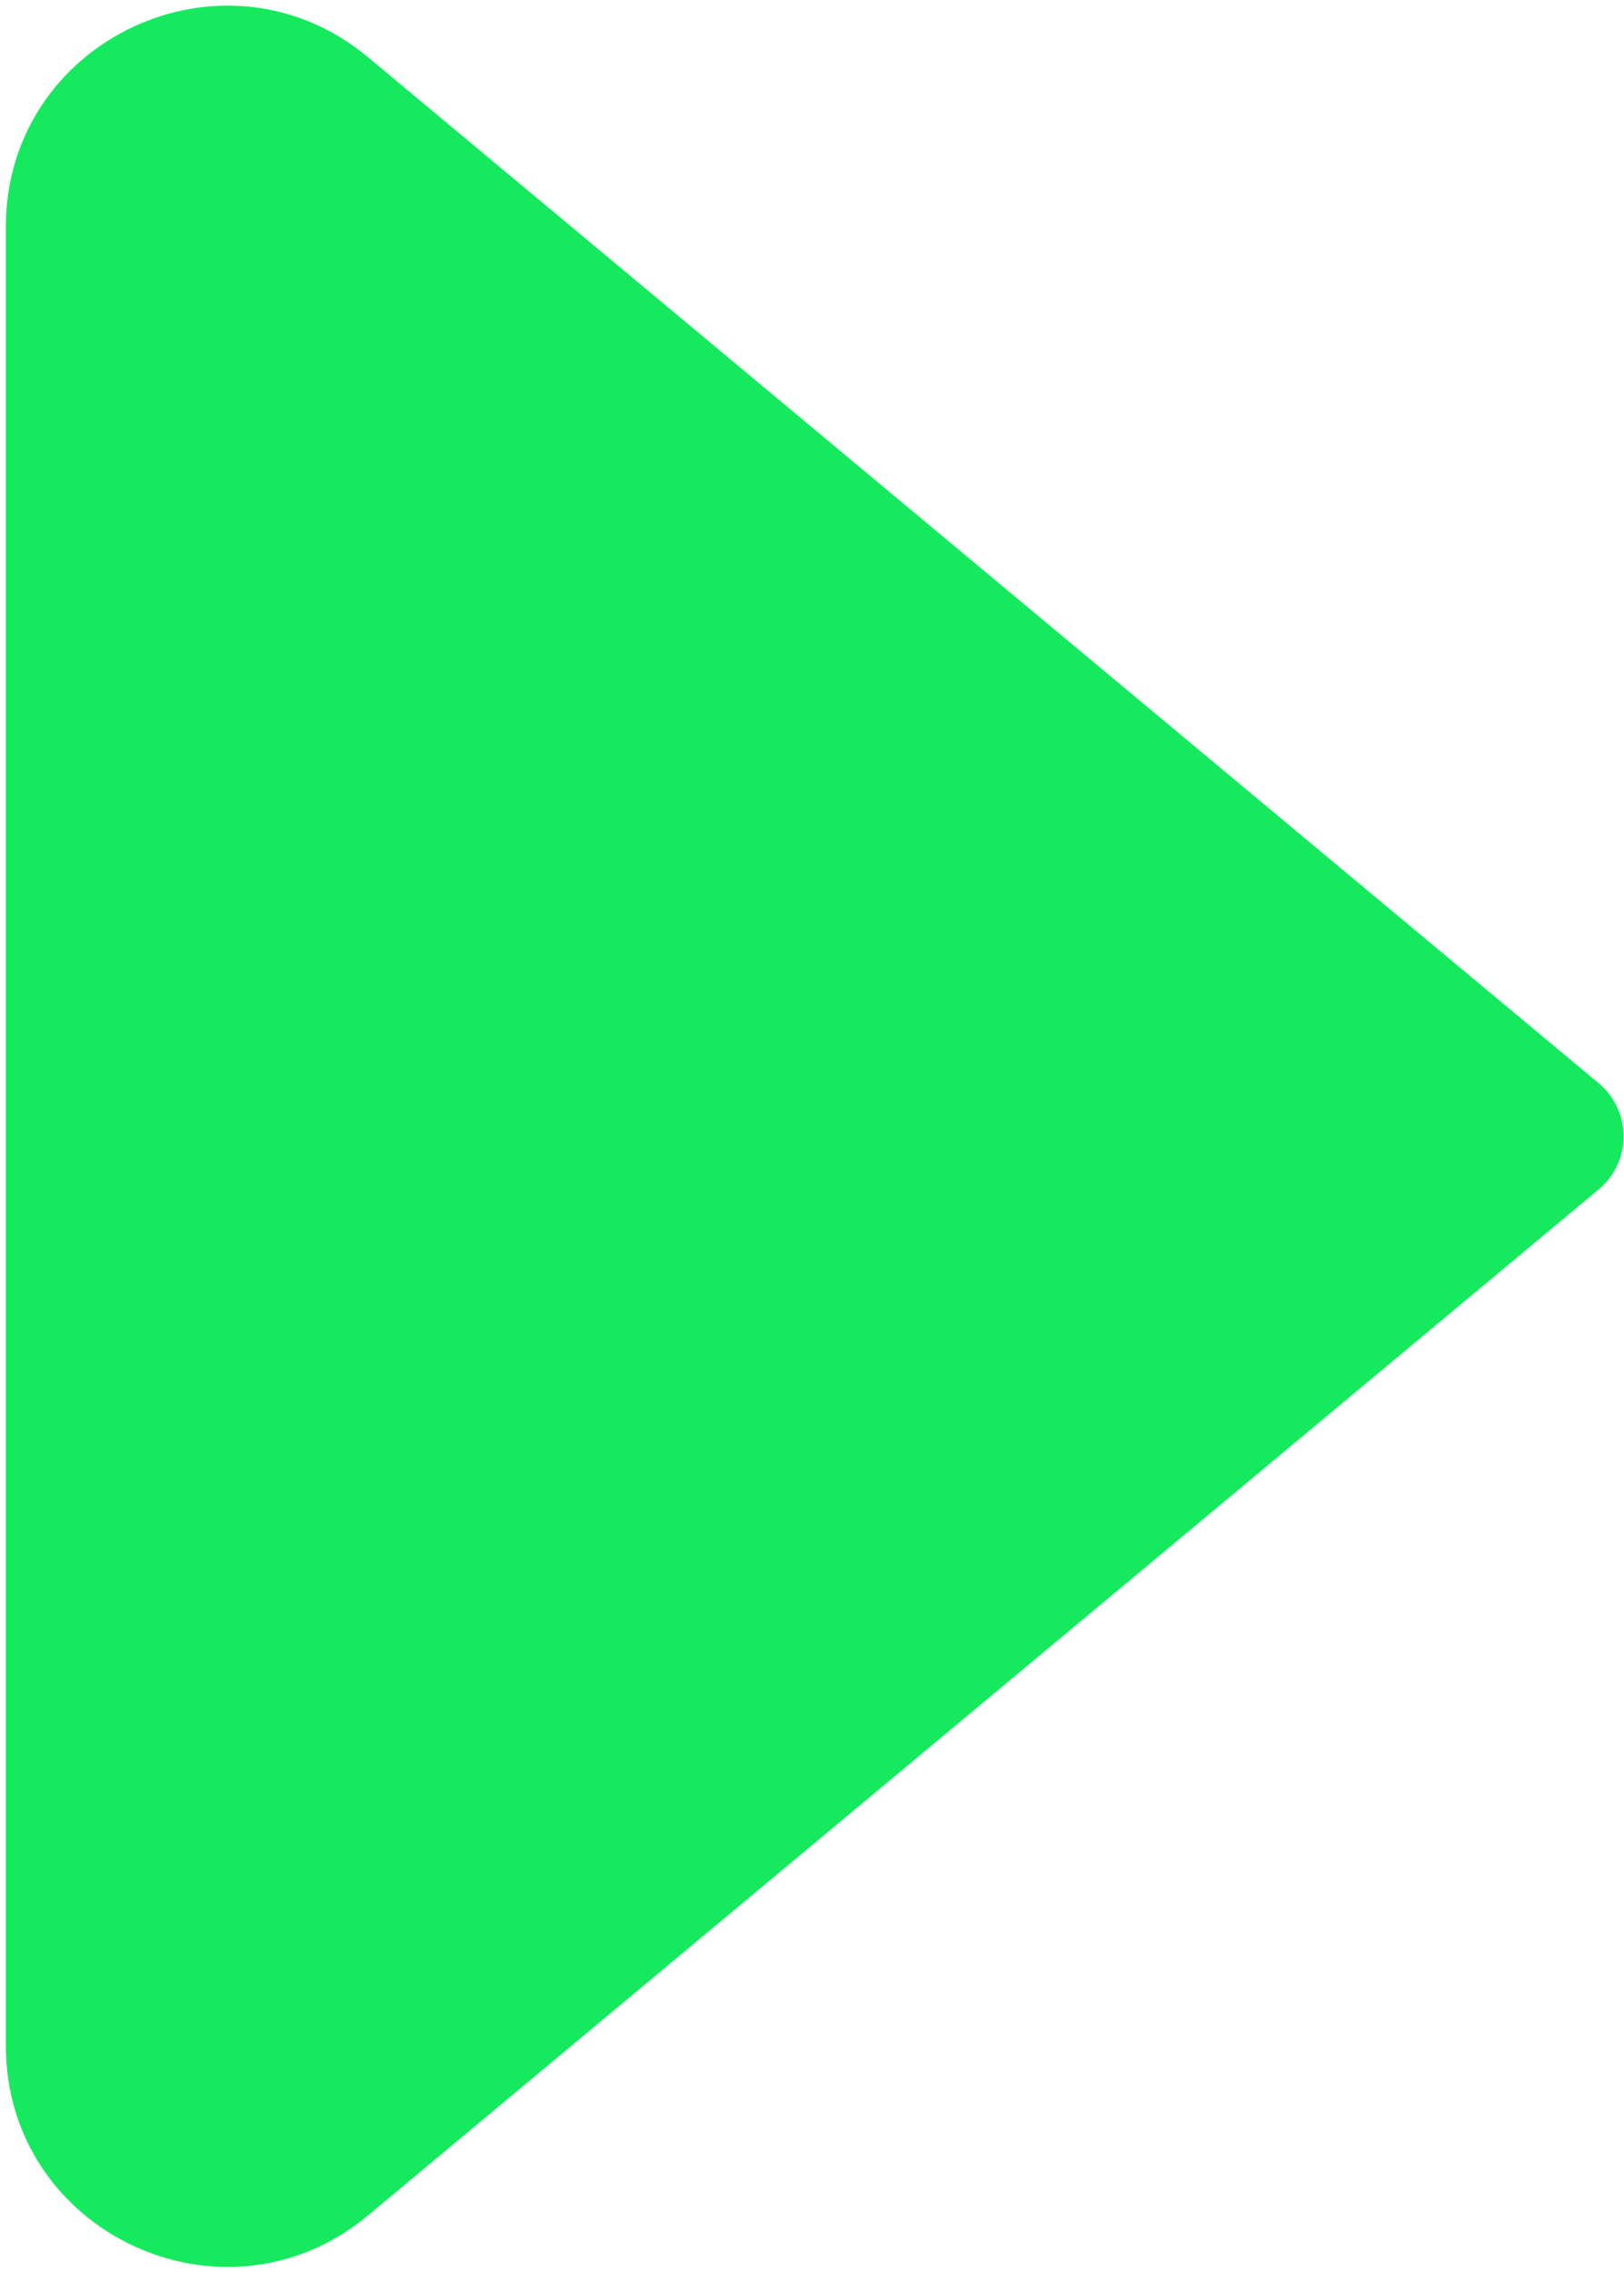
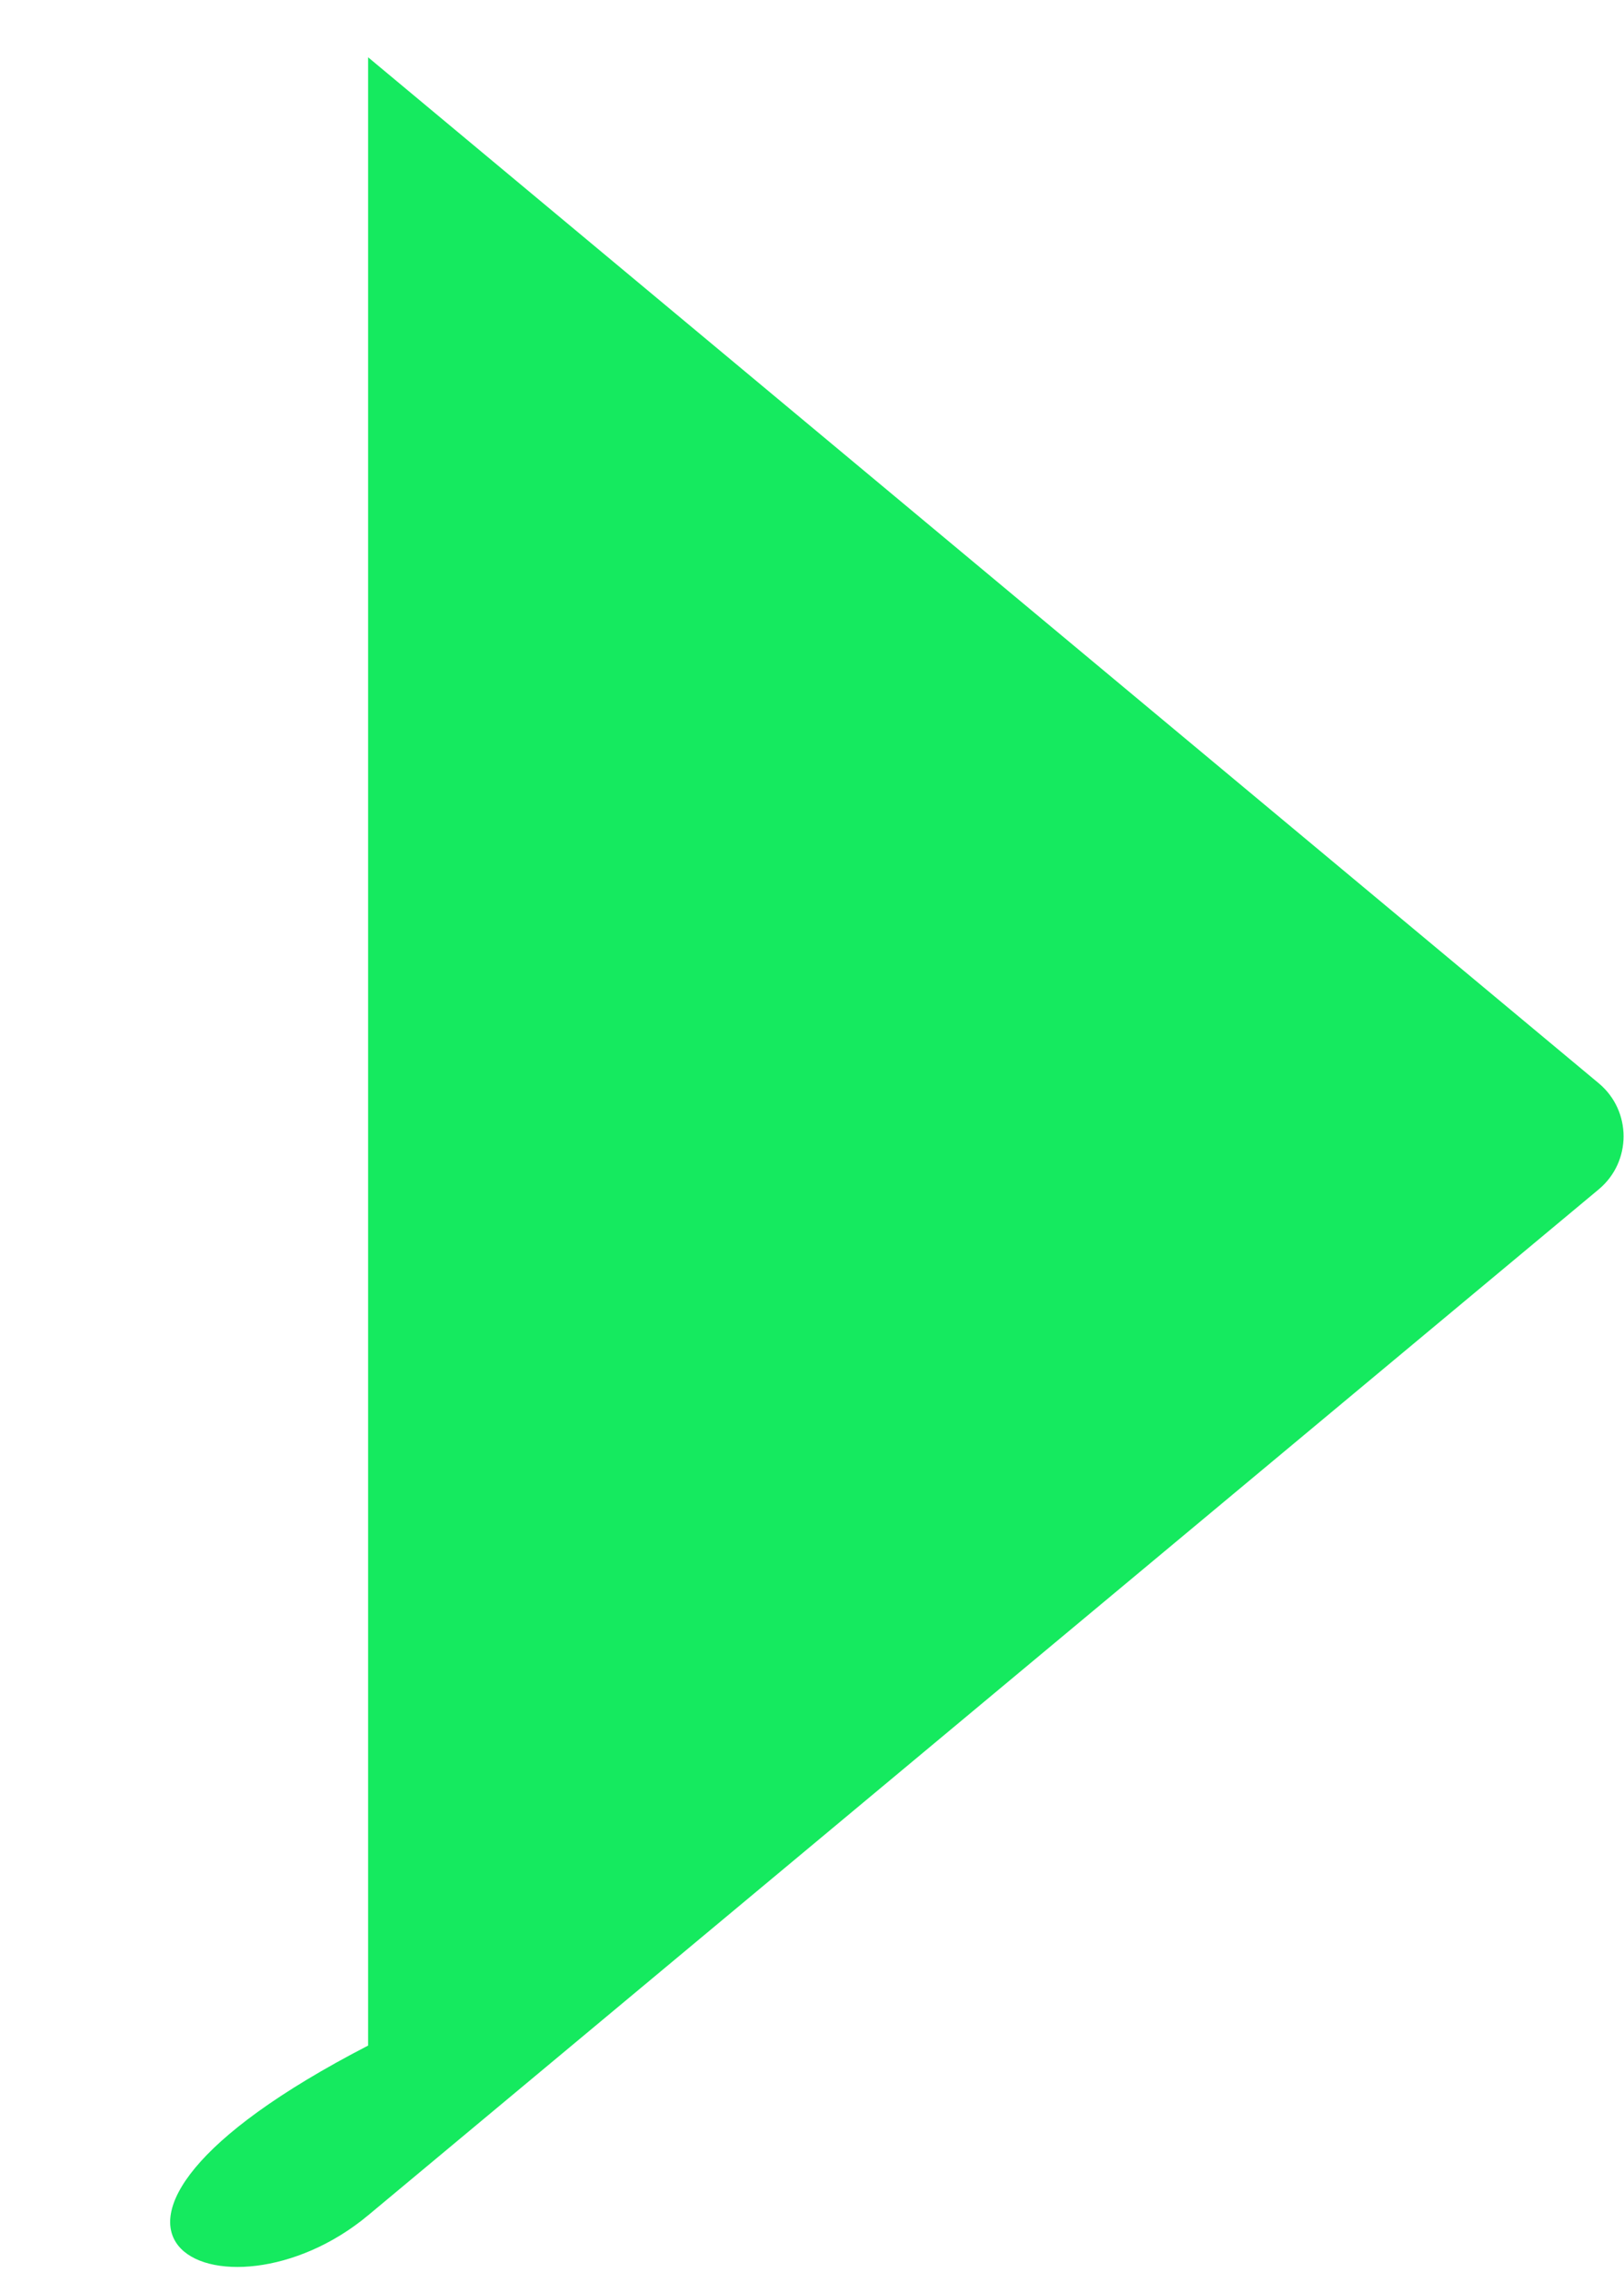
<svg xmlns="http://www.w3.org/2000/svg" width="261" height="365" viewBox="0 0 261 365" fill="none">
-   <path d="M256.939 174.018L59.159 9.202C36.039 -10.065 0.938 6.376 0.938 36.471V328.609C0.938 358.705 36.039 375.145 59.159 355.879L256.939 191.062C262.261 186.627 262.261 178.453 256.939 174.018Z" fill="#15EA5F" />
+   <path d="M256.939 174.018L59.159 9.202V328.609C0.938 358.705 36.039 375.145 59.159 355.879L256.939 191.062C262.261 186.627 262.261 178.453 256.939 174.018Z" fill="#15EA5F" />
</svg>